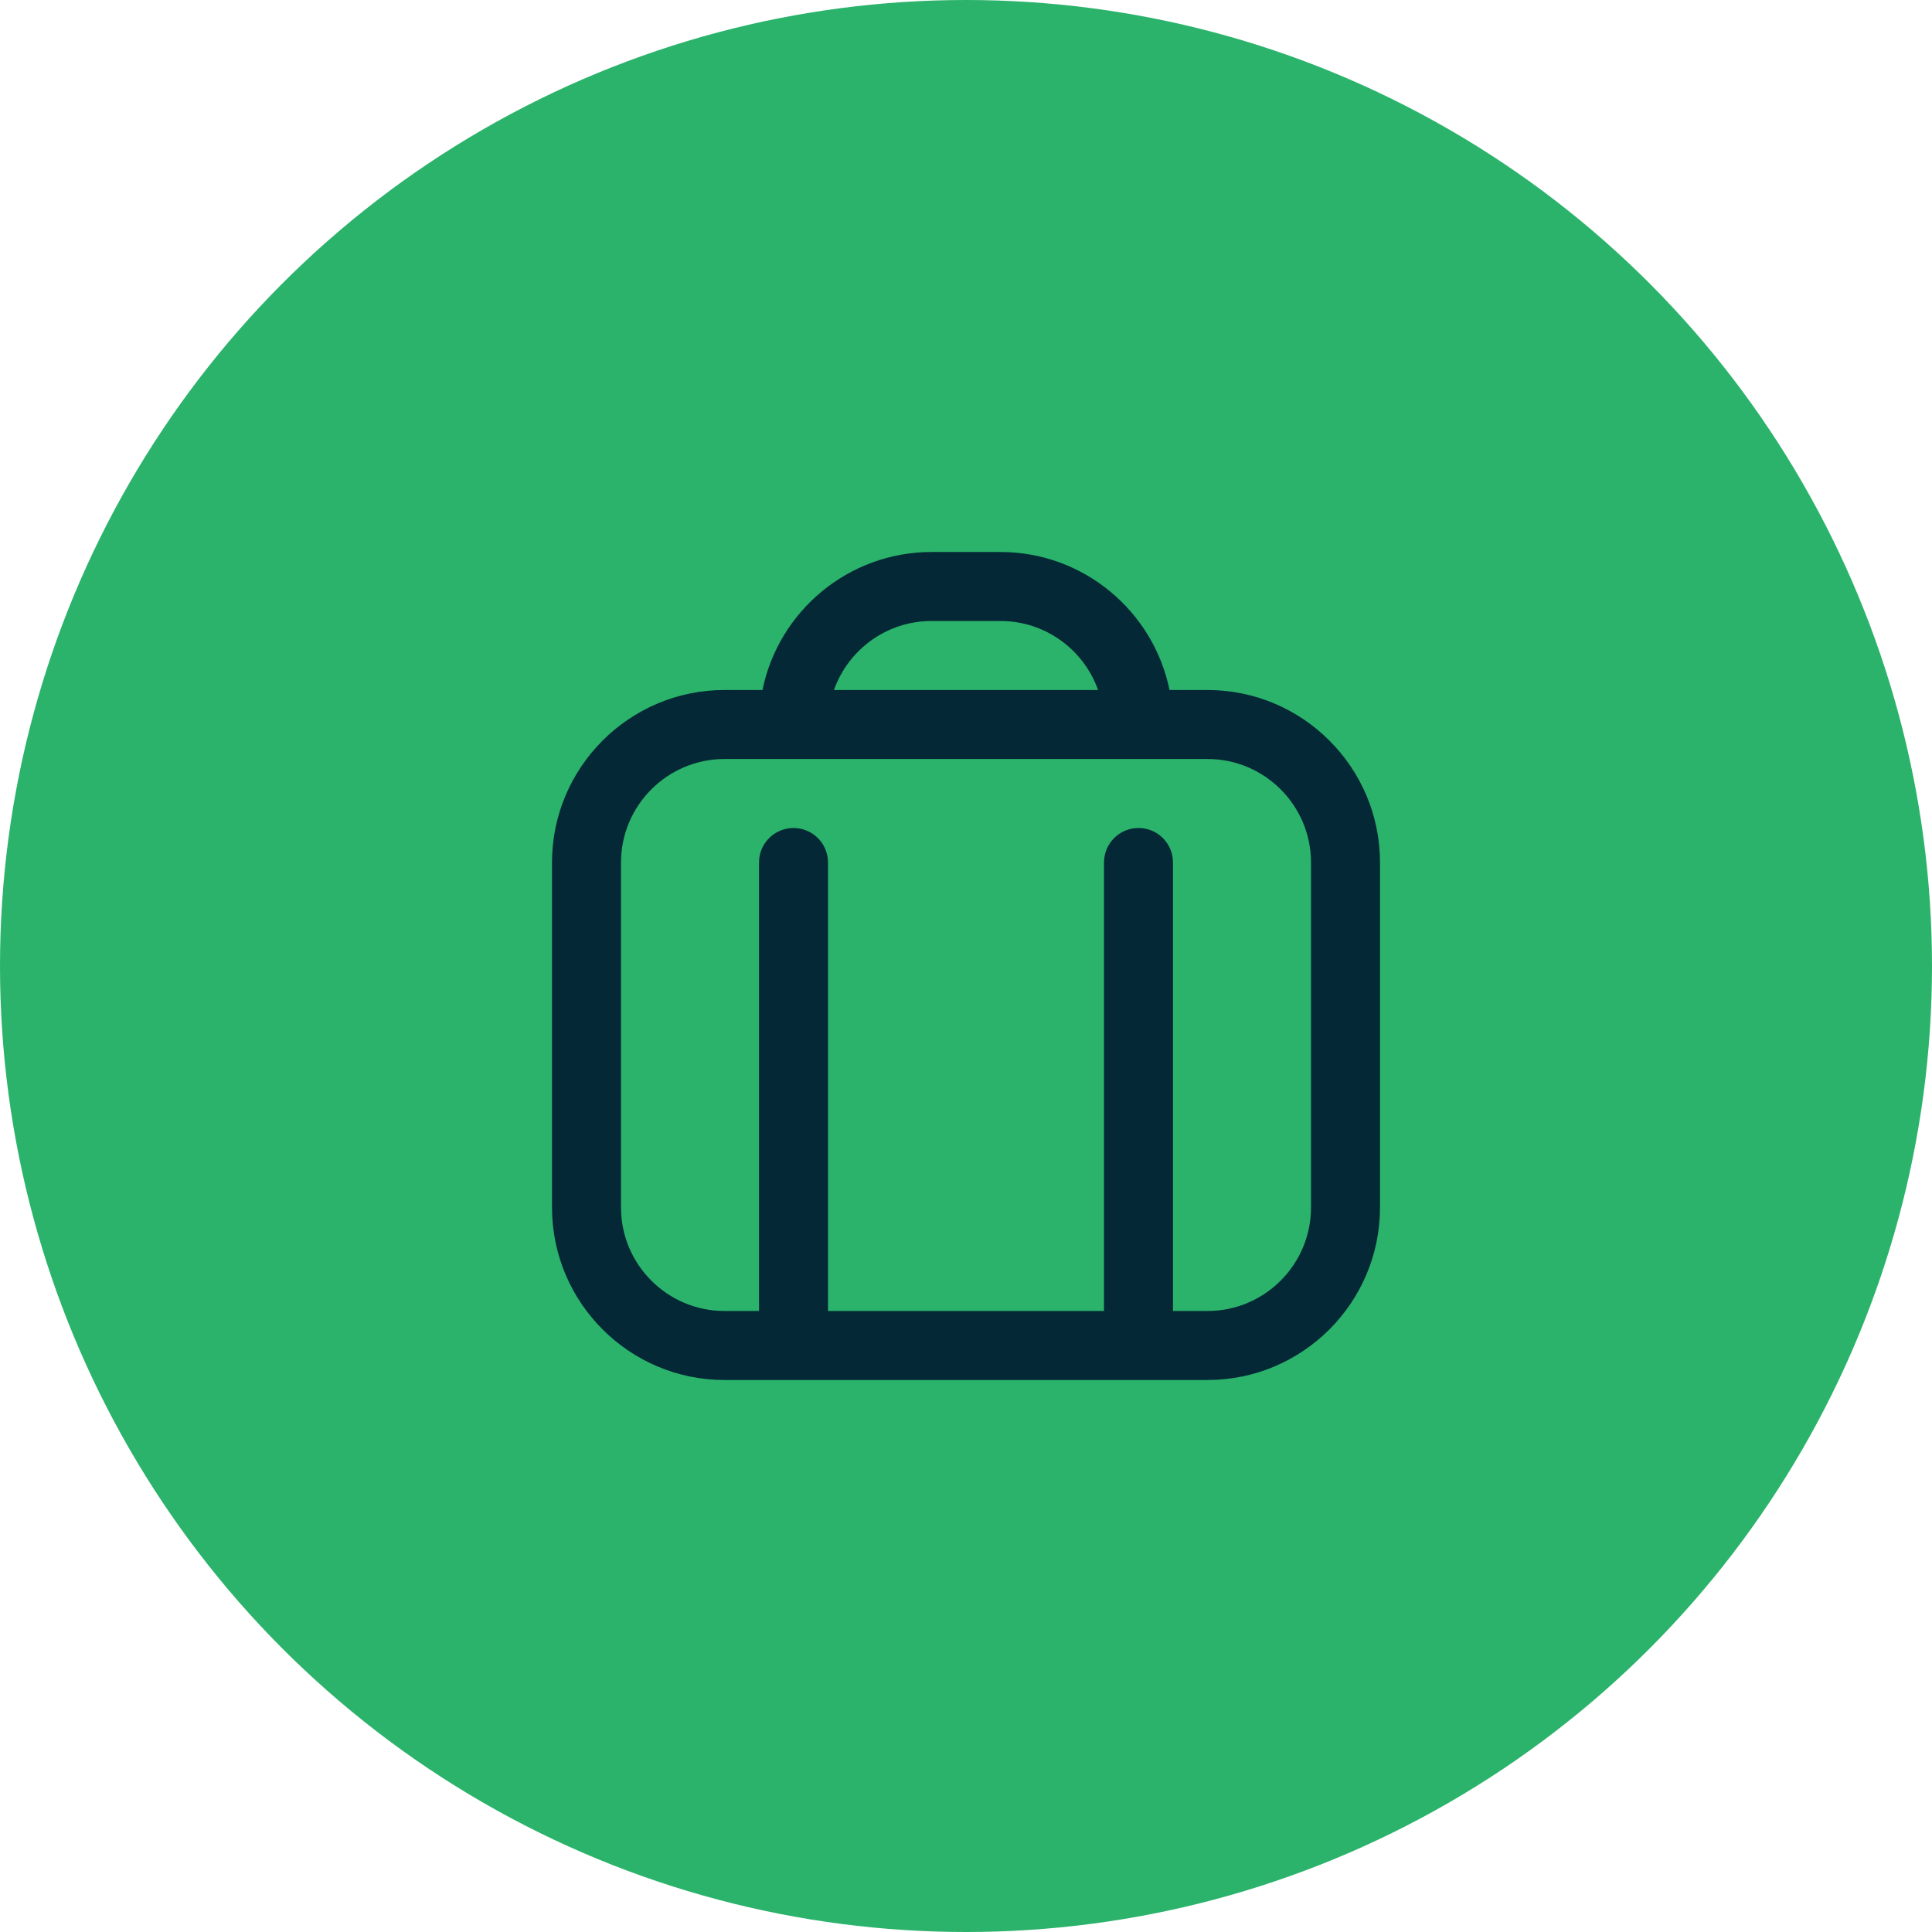
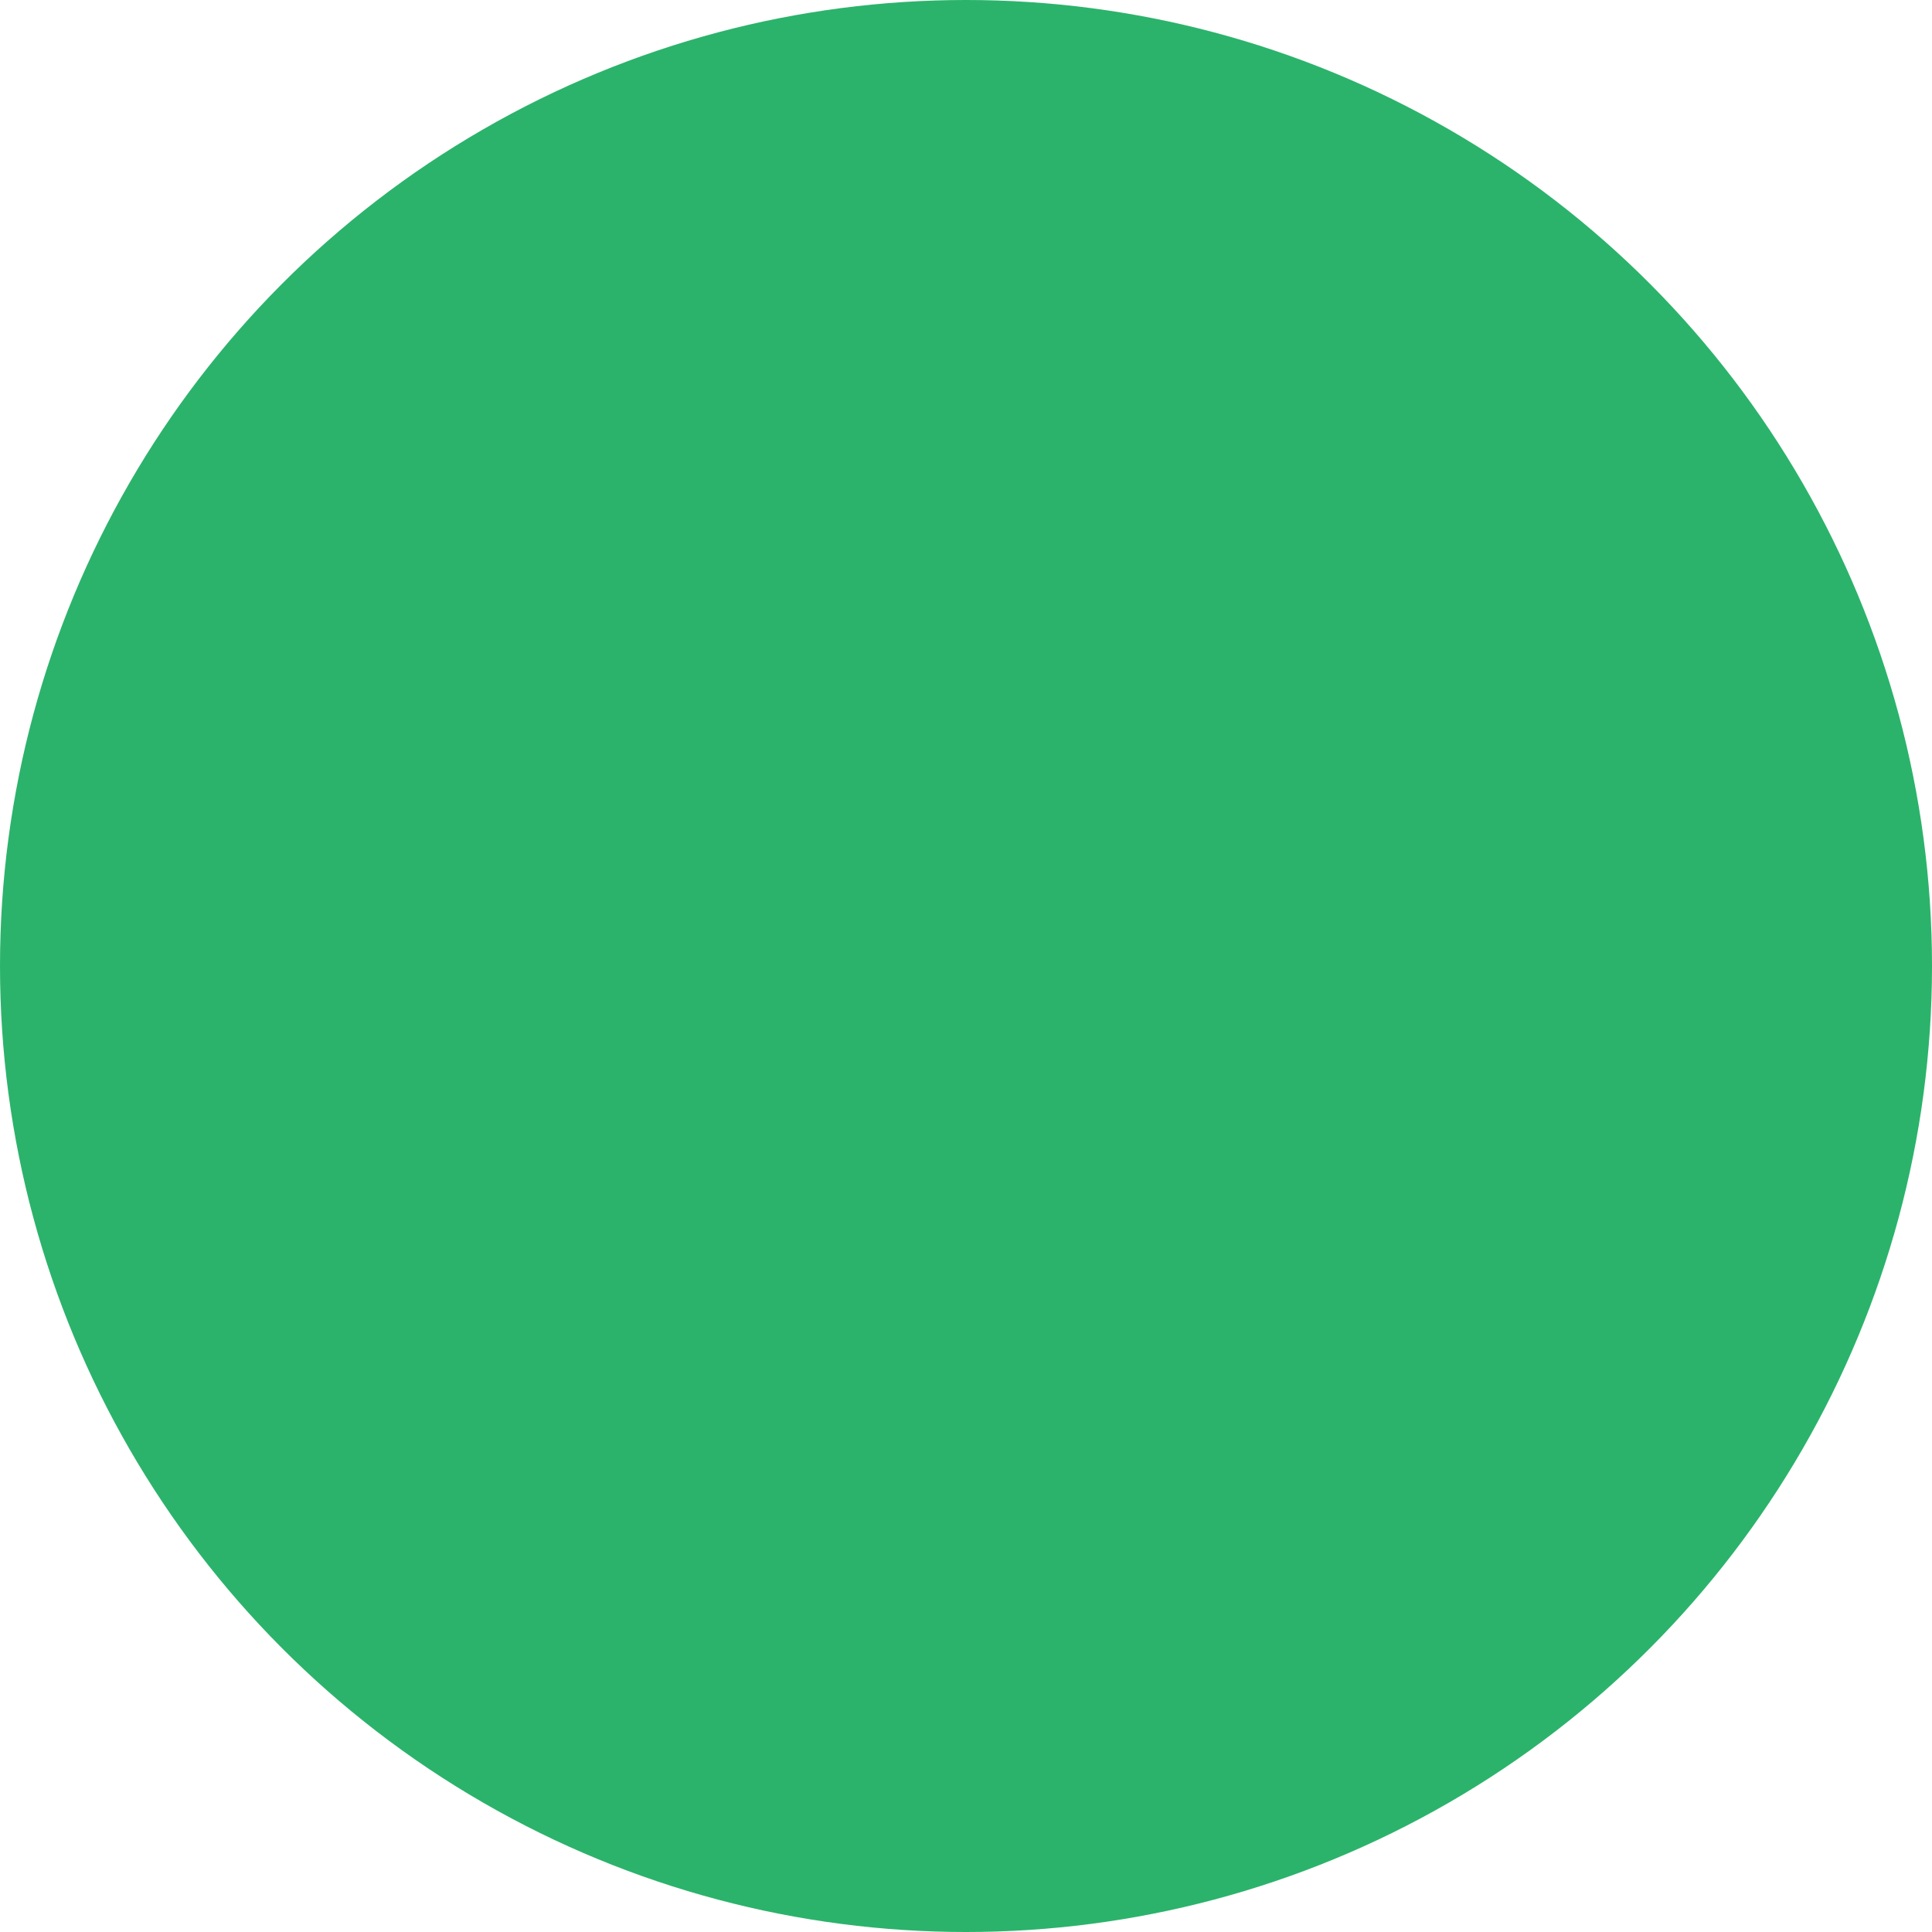
<svg xmlns="http://www.w3.org/2000/svg" width="70" height="70" viewBox="0 0 70 70" fill="none">
  <circle cx="35" cy="35" r="35" fill="#2BB36B" />
  <g clip-path="url(#clip0_26_81)">
-     <path d="M43.75 25H42.374C41.792 22.151 39.267 20 36.25 20H33.75C30.733 20 28.206 22.151 27.626 25H26.25C22.804 25 20 27.804 20 31.25V43.75C20 47.196 22.804 50 26.25 50H43.75C47.196 50 50 47.196 50 43.75V31.25C50 27.804 47.196 25 43.75 25ZM33.75 22.5H36.25C37.88 22.5 39.269 23.545 39.785 25H30.215C30.731 23.545 32.12 22.5 33.75 22.5ZM47.5 43.75C47.5 45.818 45.818 47.5 43.75 47.5H42.5V31.25C42.5 30.559 41.941 30 41.25 30C40.559 30 40 30.559 40 31.25V47.5H30V31.25C30 30.559 29.44 30 28.75 30C28.06 30 27.5 30.559 27.5 31.25V47.5H26.25C24.183 47.5 22.5 45.818 22.5 43.75V31.25C22.5 29.183 24.183 27.5 26.25 27.5H43.75C45.818 27.5 47.5 29.183 47.5 31.25V43.75Z" fill="#042836" />
-   </g>
+     </g>
  <defs>
    <clipPath id="clip0_26_81">
-       <rect width="30" height="30" fill="white" transform="translate(20 20)" />
-     </clipPath>
+       </clipPath>
  </defs>
</svg>